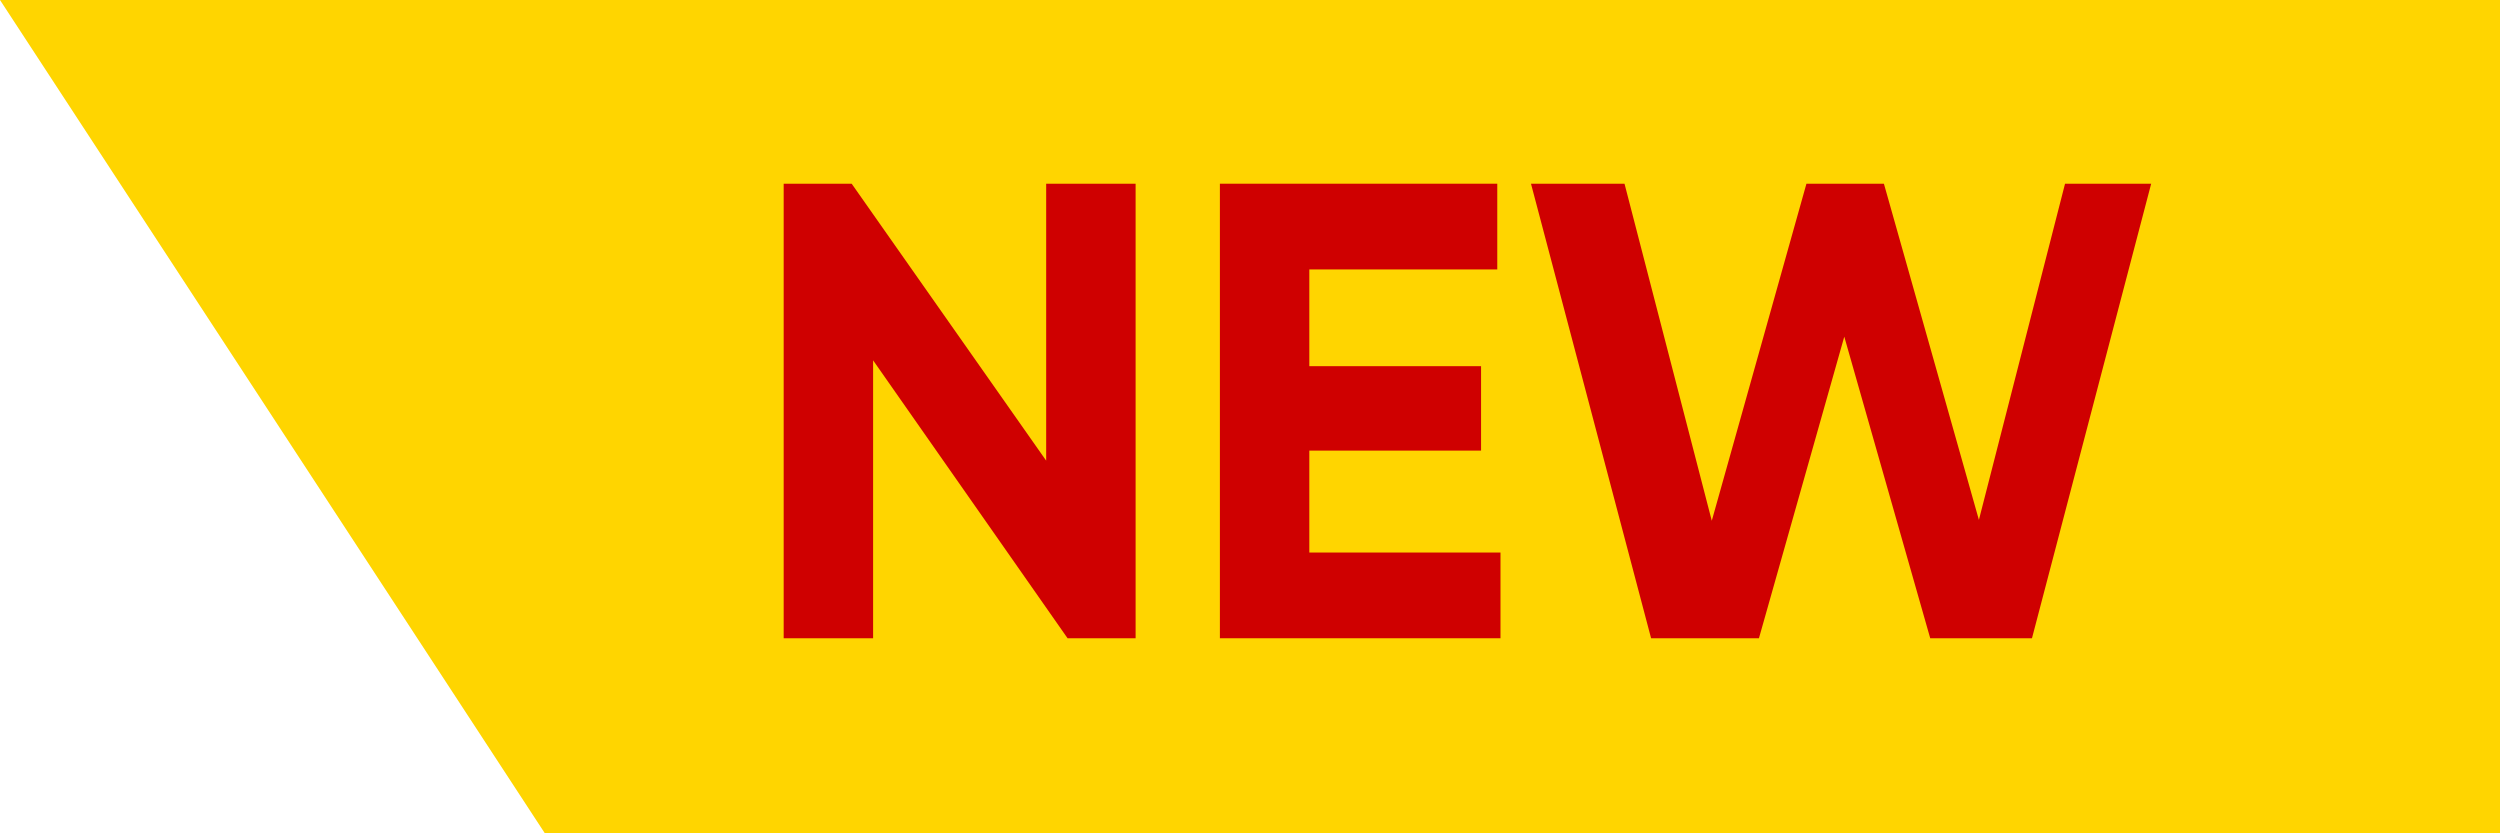
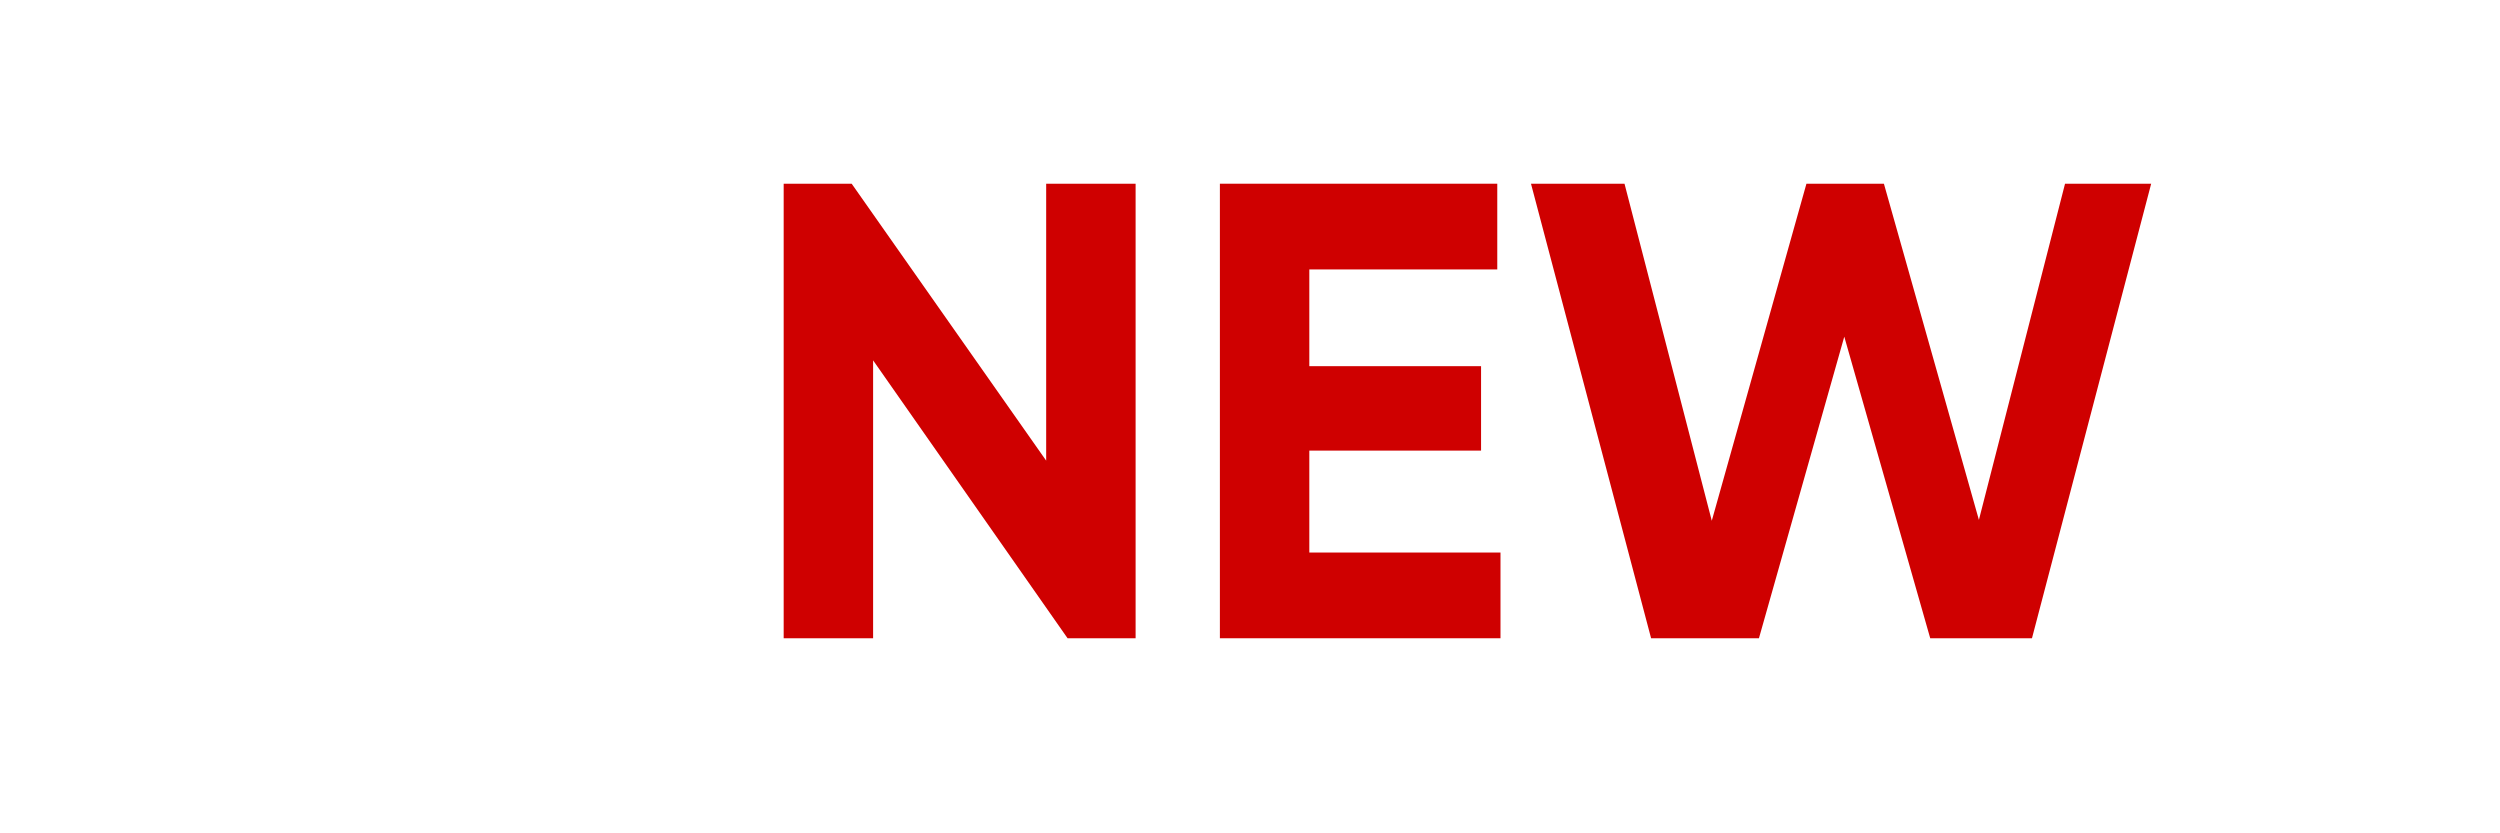
<svg xmlns="http://www.w3.org/2000/svg" width="66" height="22" viewBox="0 0 66 22" fill="none">
-   <path d="M14.385 22H66V0H0L14.385 22Z" fill="#FFD500" />
  <path d="M27.619 4.85H29.98V16.85H28.184L23.05 9.513V16.85H20.689V4.85H22.484L27.619 12.161V4.85Z" fill="#CF0000" />
  <path d="M34.566 14.587H39.613V16.85H32.205V4.85H39.528V7.113H34.566V9.667H39.1V11.896H34.566V14.587Z" fill="#CF0000" />
  <path d="M43.589 16.85L40.418 4.85H42.887L45.191 13.748L47.69 4.85H49.735L52.243 13.725L54.517 4.85H56.791L53.644 16.85H50.958L48.689 8.888L46.436 16.85H43.589Z" fill="#CF0000" />
</svg>